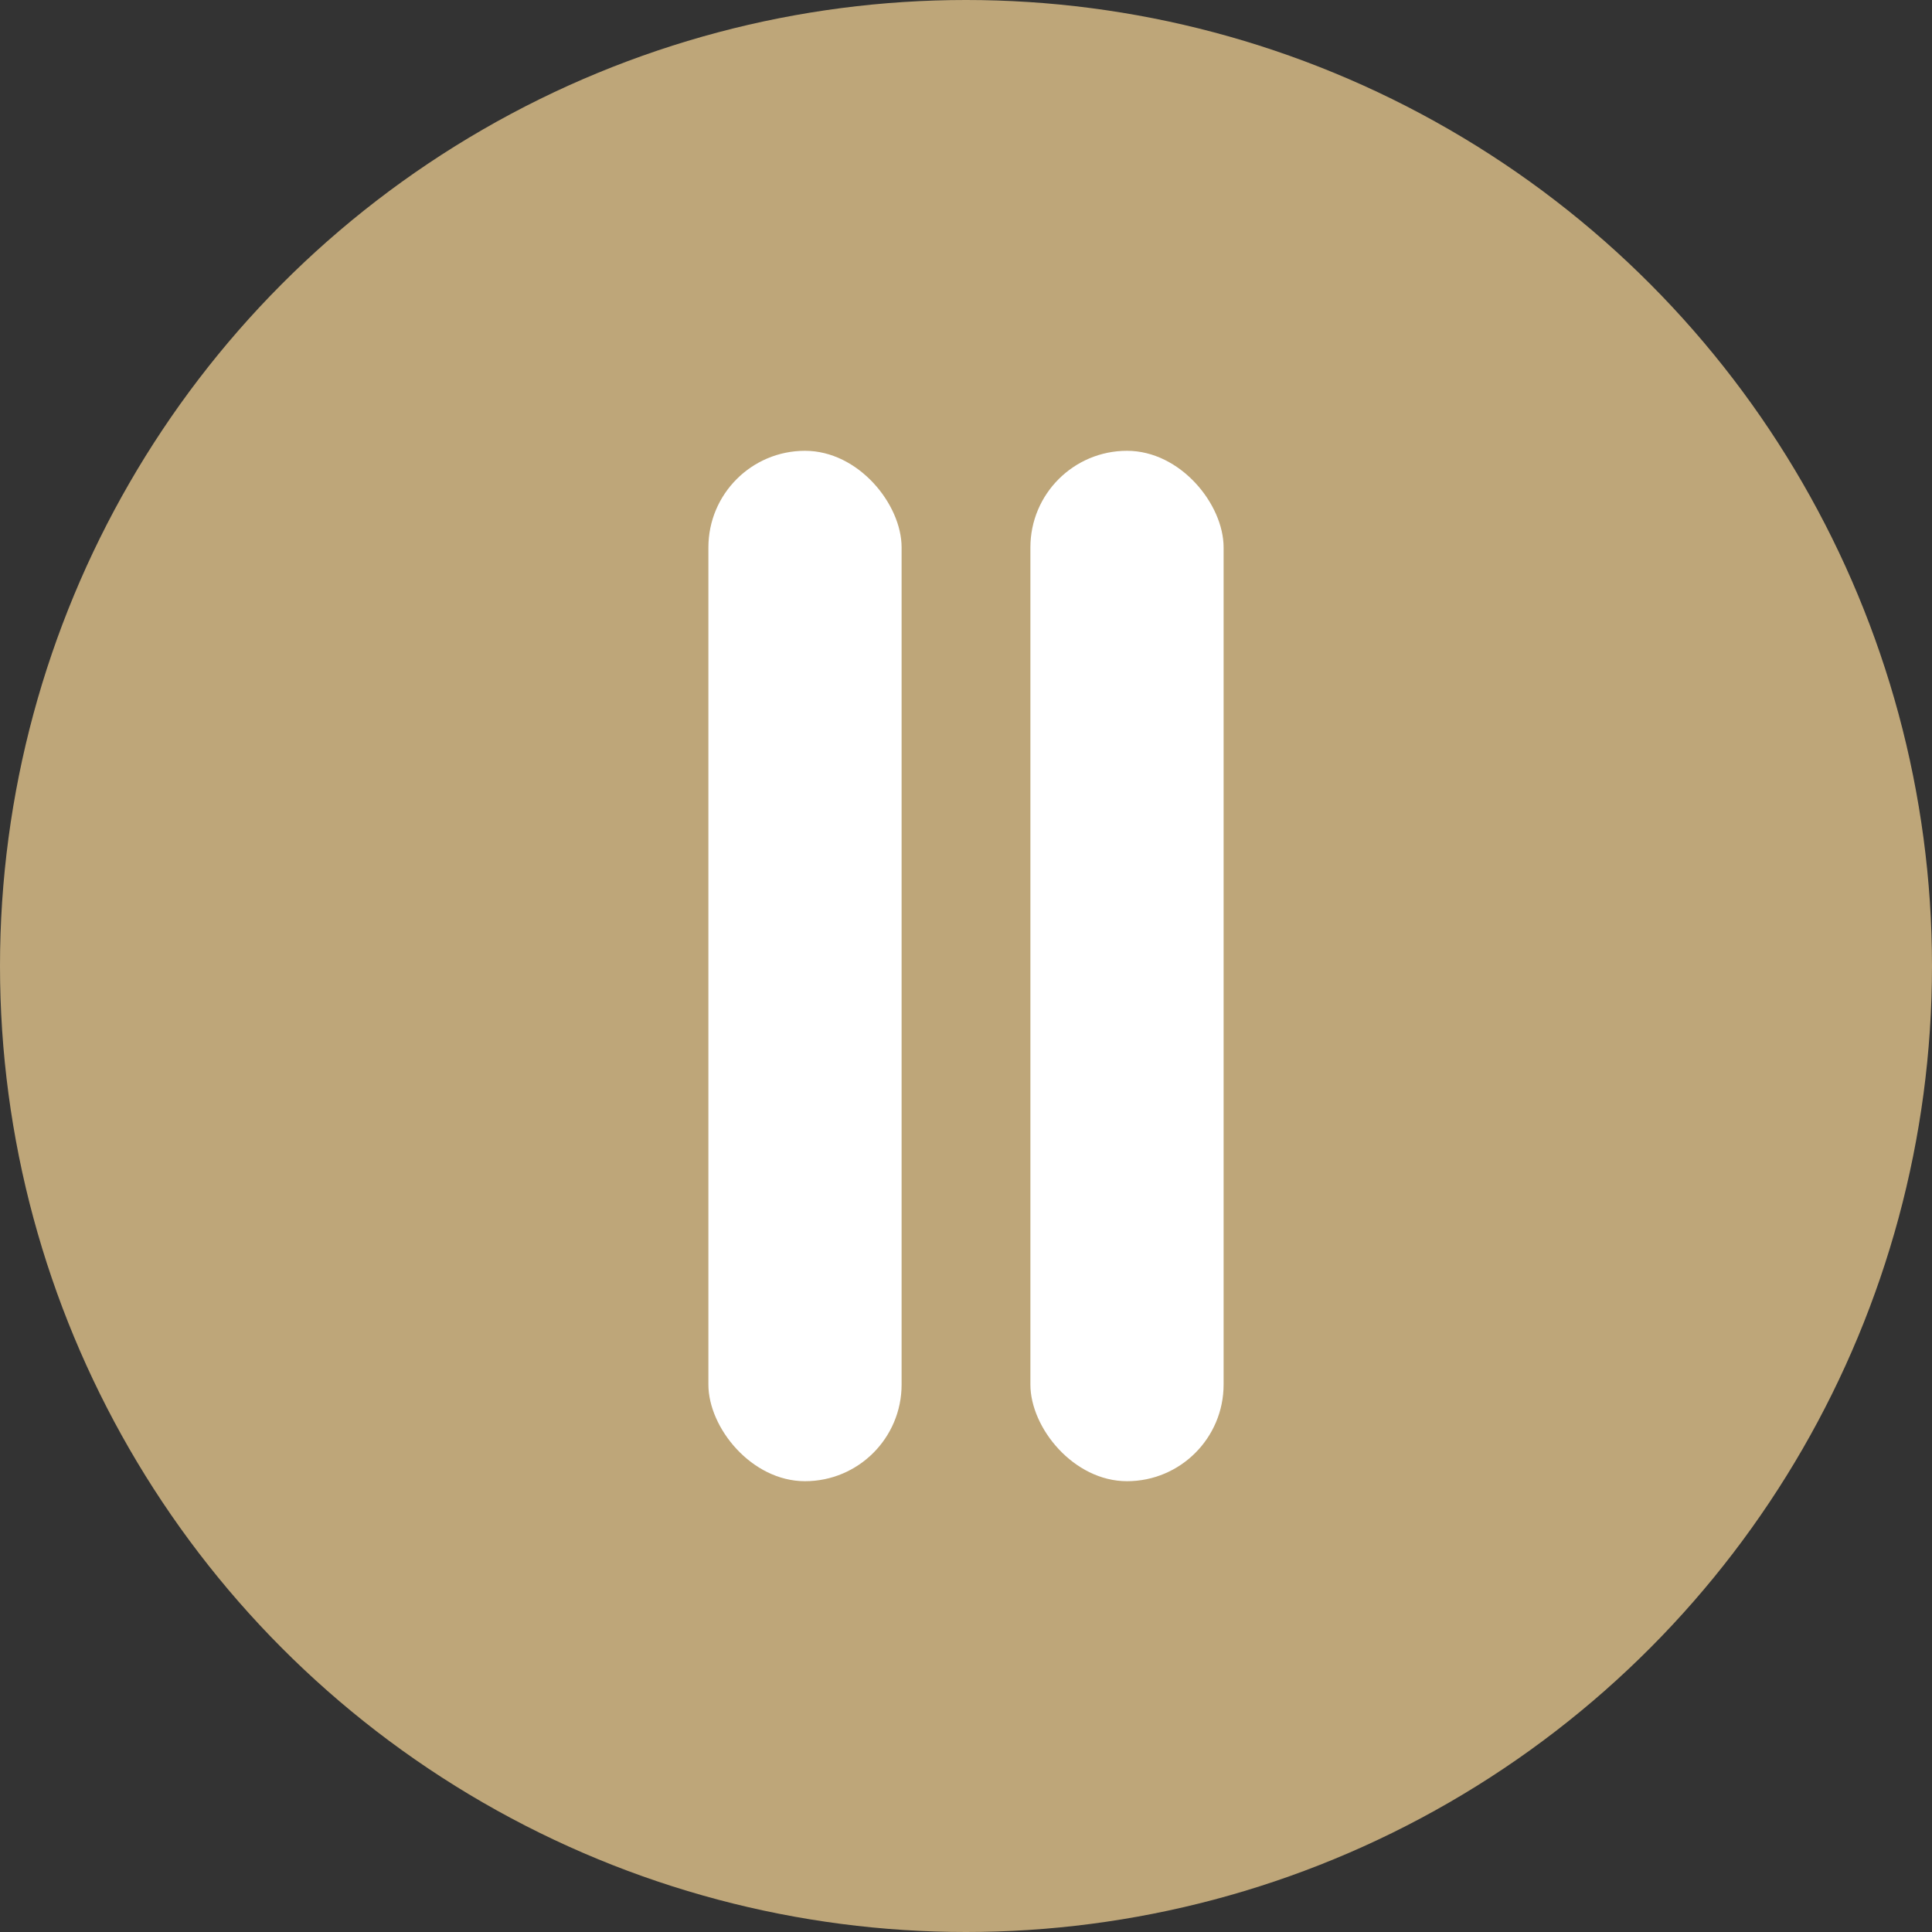
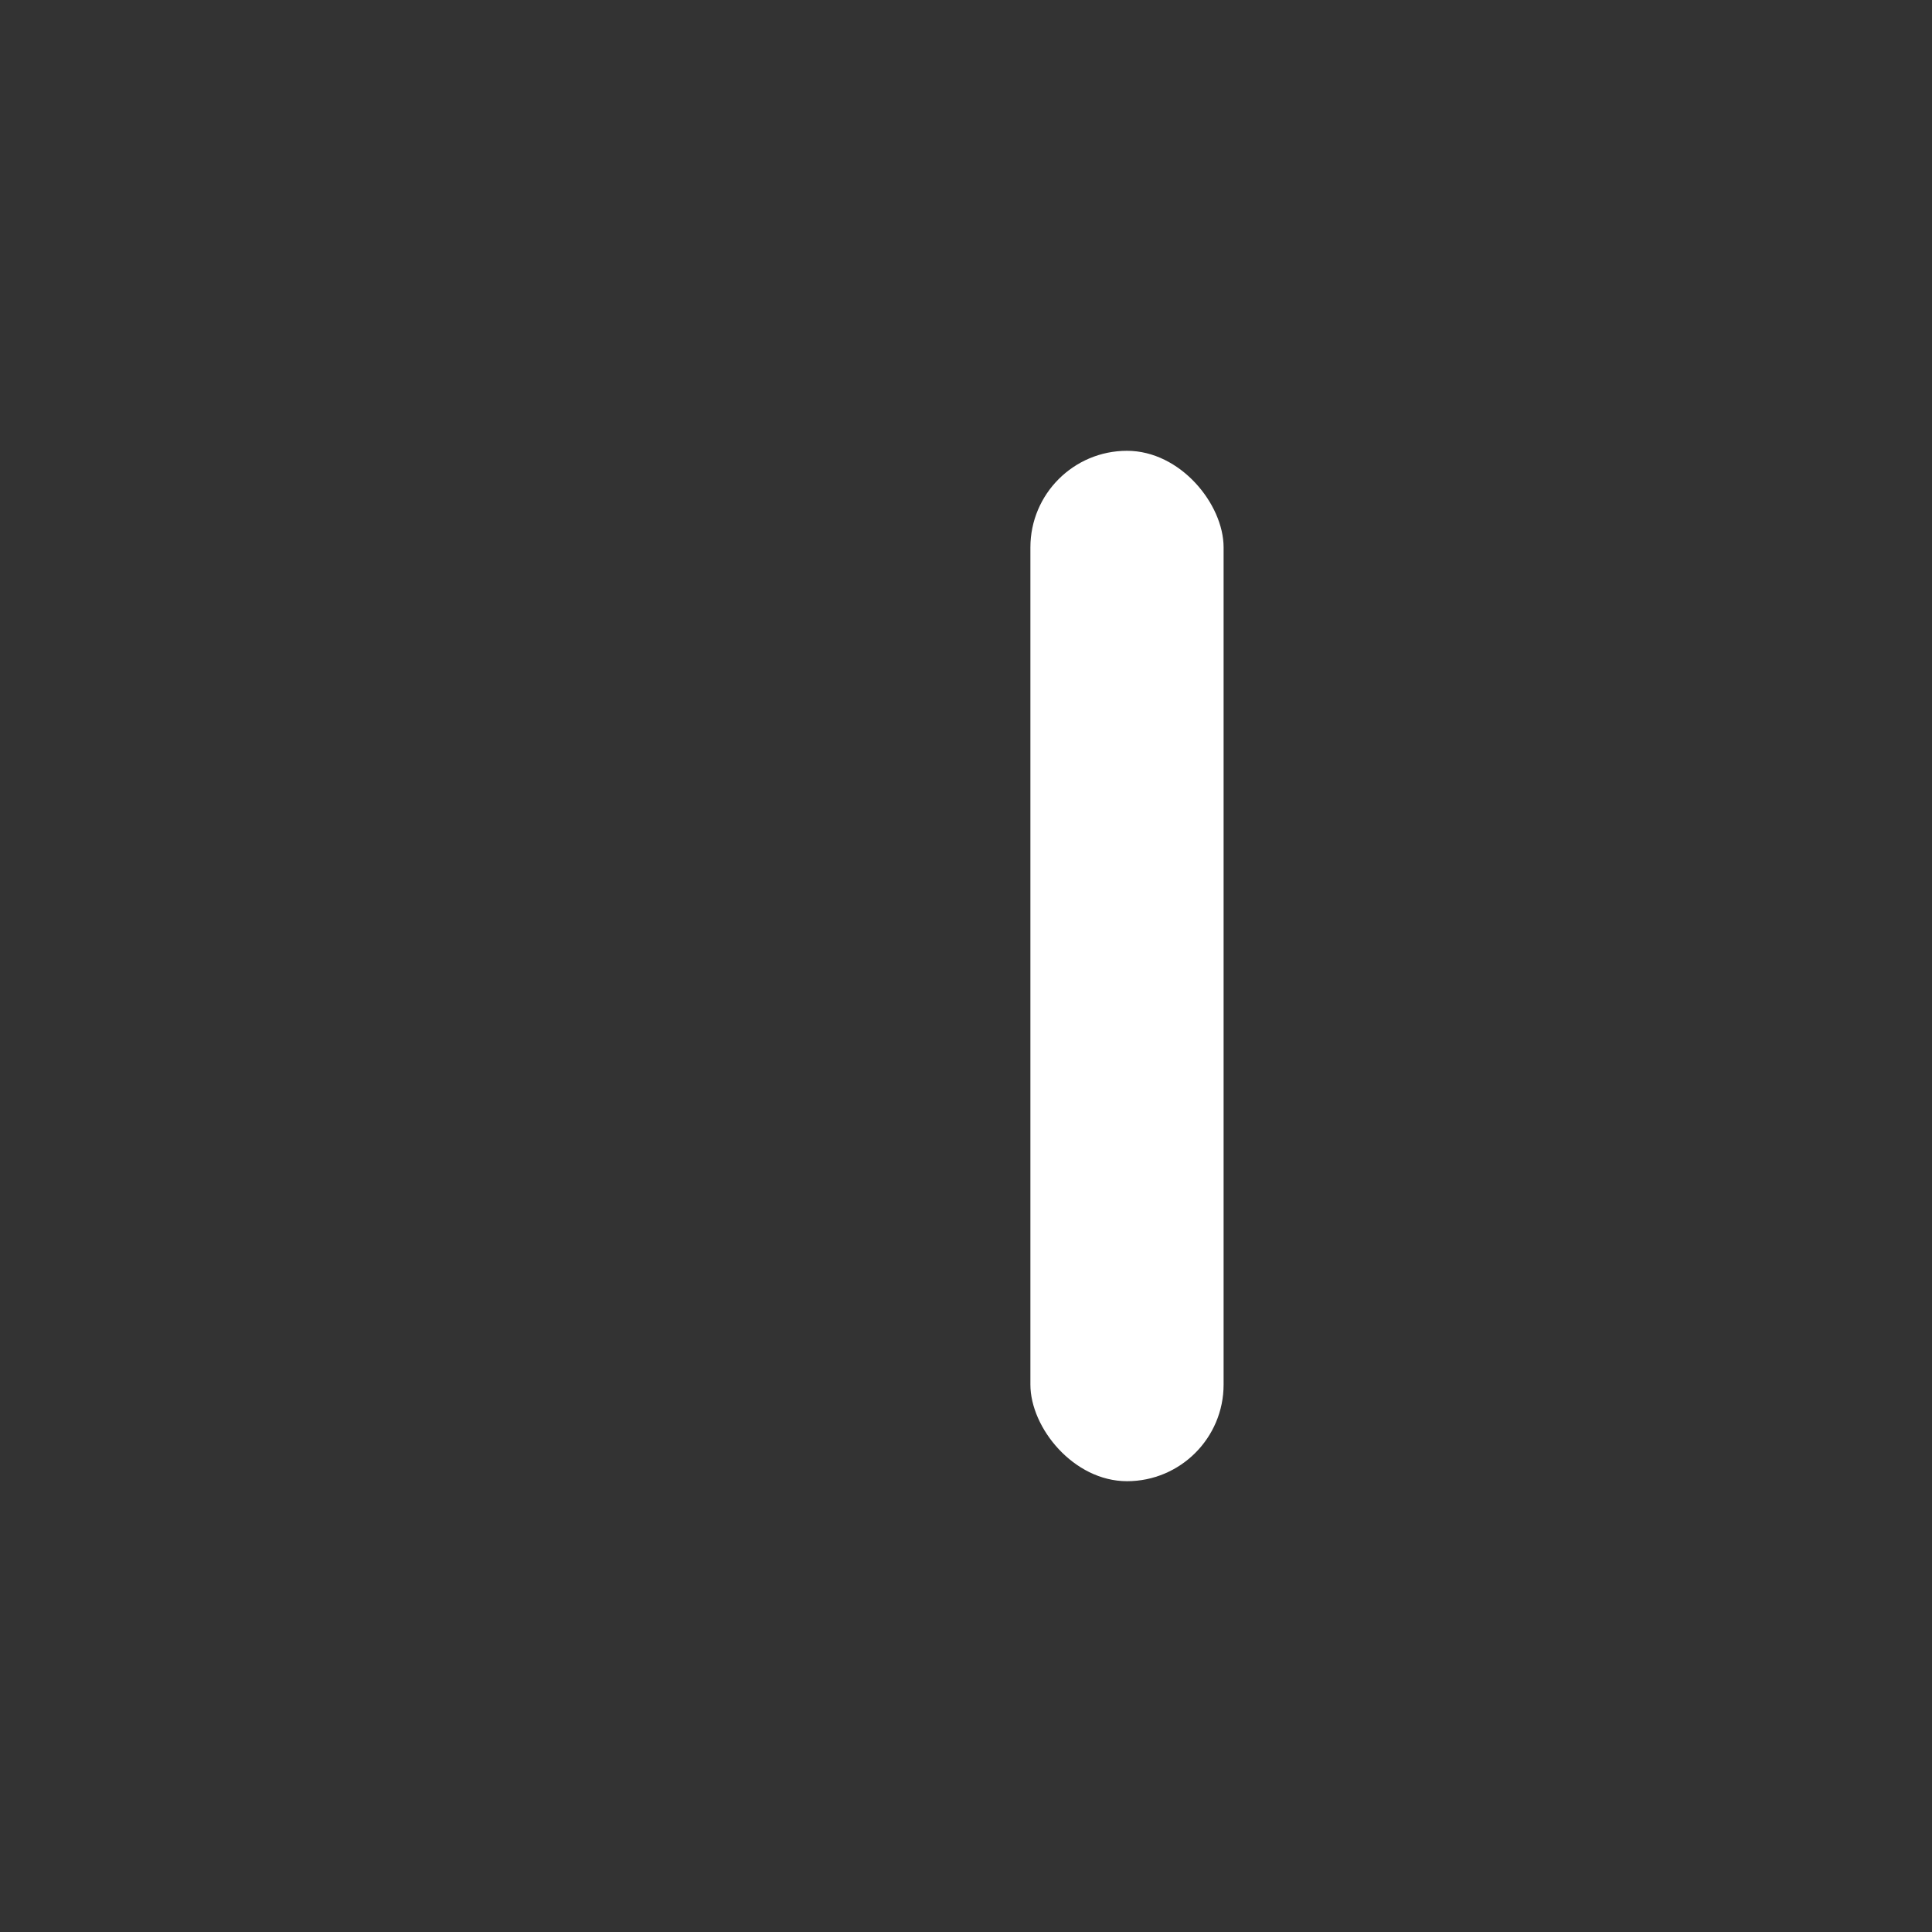
<svg xmlns="http://www.w3.org/2000/svg" width="30" height="30" viewBox="0 0 30 30" fill="none">
  <rect x="0" y="0" width="30" height="30" fill="#333333" stroke="none" />
-   <circle cx="15" cy="15" r="15" fill="#BEA679" />
-   <rect x="11" y="7" width="3" height="16" rx="1.5" fill="white" />
  <rect x="16" y="7" width="3" height="16" rx="1.5" fill="white" />
</svg>